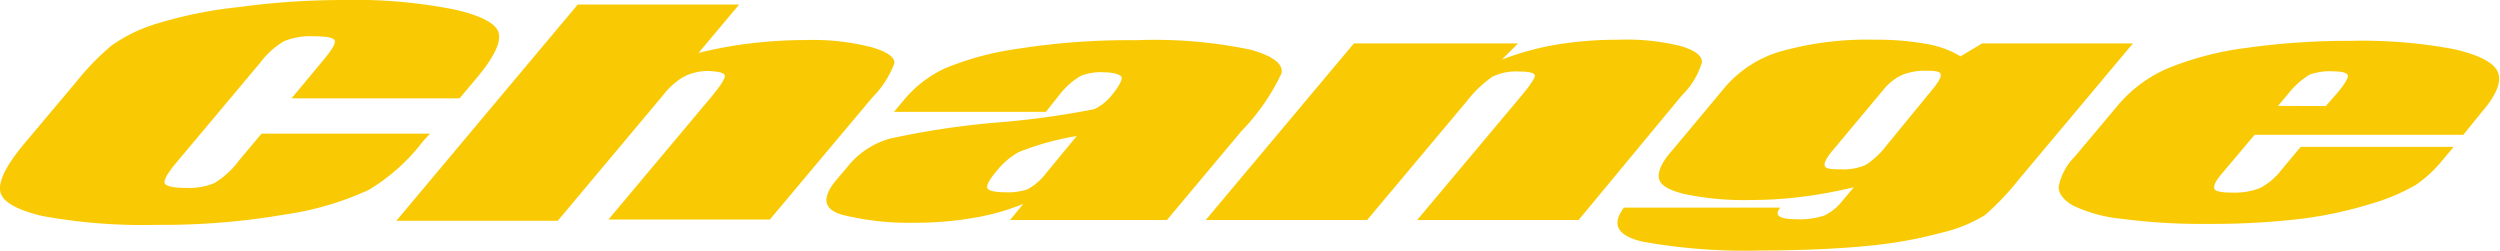
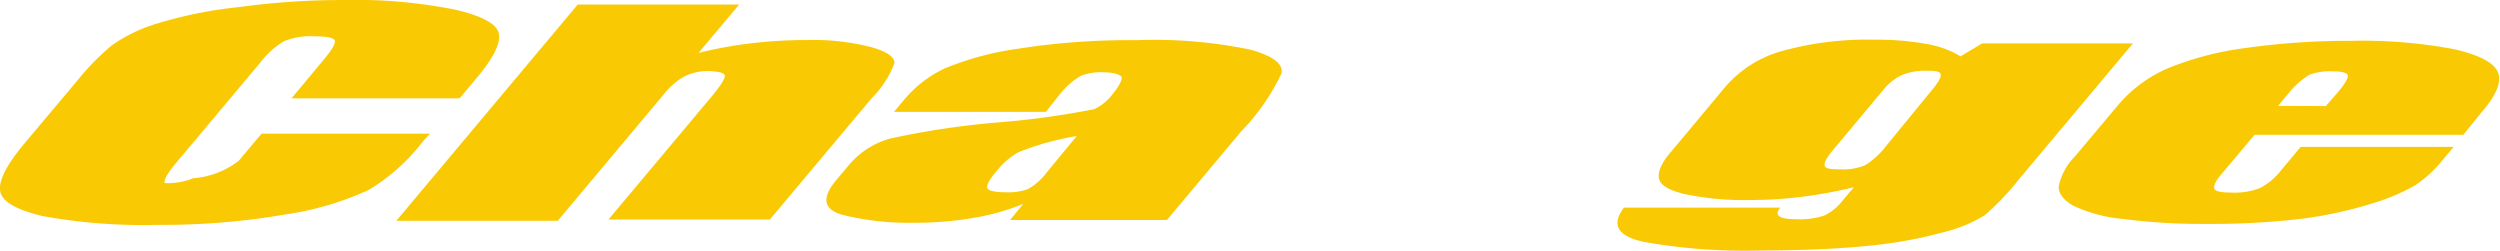
<svg xmlns="http://www.w3.org/2000/svg" viewBox="0 0 154.87 15.52">
  <defs>
    <style>.a{fill:#f9ca03;}</style>
  </defs>
-   <path class="a" d="M28.68,6.33H18.27L20.21,4c.57-.67.81-1.09.73-1.26s-.5-.25-1.26-.25a4.28,4.28,0,0,0-1.89.31,5.17,5.17,0,0,0-1.45,1.31l-5.21,6.21c-.54.64-.78,1.07-.72,1.26s.51.3,1.31.3a4.09,4.09,0,0,0,1.77-.3A5.24,5.24,0,0,0,15,10.2l1.41-1.68H26.85L26.41,9A12.06,12.06,0,0,1,23.06,12a18.69,18.69,0,0,1-5.15,1.52,44.74,44.74,0,0,1-8,.65,34.71,34.71,0,0,1-7.08-.55C1.2,13.23.32,12.72.22,12.07s.41-1.63,1.5-2.94L5,5.23A15.61,15.61,0,0,1,7.11,3.07,9.64,9.64,0,0,1,10,1.68a26.79,26.79,0,0,1,5-1A48,48,0,0,1,21.33.24a32.09,32.09,0,0,1,7.09.6c1.66.39,2.56.88,2.69,1.47s-.32,1.51-1.37,2.76Z" transform="translate(-0.21 -0.24)" />
+   <path class="a" d="M28.68,6.33H18.27L20.21,4c.57-.67.81-1.09.73-1.26s-.5-.25-1.26-.25a4.28,4.28,0,0,0-1.89.31,5.17,5.17,0,0,0-1.45,1.31l-5.21,6.21c-.54.64-.78,1.07-.72,1.26a4.09,4.09,0,0,0,1.77-.3A5.24,5.24,0,0,0,15,10.2l1.41-1.68H26.85L26.41,9A12.06,12.06,0,0,1,23.06,12a18.69,18.69,0,0,1-5.15,1.52,44.74,44.74,0,0,1-8,.65,34.71,34.71,0,0,1-7.08-.55C1.2,13.23.32,12.72.22,12.07s.41-1.63,1.5-2.94L5,5.23A15.61,15.61,0,0,1,7.11,3.07,9.64,9.64,0,0,1,10,1.68a26.79,26.79,0,0,1,5-1A48,48,0,0,1,21.33.24a32.09,32.09,0,0,1,7.09.6c1.66.39,2.56.88,2.69,1.47s-.32,1.51-1.37,2.76Z" transform="translate(-0.21 -0.24)" />
  <path class="a" d="M46,.52l-2.52,3a25.6,25.6,0,0,1,3.28-.6,28.9,28.9,0,0,1,3.37-.2,14.57,14.57,0,0,1,4.09.45c1,.29,1.44.64,1.39,1a6,6,0,0,1-1.38,2.13l-6.33,7.54h-10l6.46-7.7q.81-1,.75-1.23t-1-.27A3.24,3.24,0,0,0,42.56,5a4.4,4.4,0,0,0-1.25,1.11l-6.55,7.81h-10L36,.52Z" transform="translate(-0.21 -0.24)" />
  <path class="a" d="M65,7.17H55.59l.62-.74a7.33,7.33,0,0,1,2.52-1.95,18.5,18.5,0,0,1,4.54-1.22,44.27,44.27,0,0,1,7.32-.53,29.08,29.08,0,0,1,7.14.6q2.07.6,1.86,1.47A13.41,13.41,0,0,1,77.1,8.38l-4.6,5.49H62.78l.82-1a14.36,14.36,0,0,1-3.1.87,21.24,21.24,0,0,1-3.7.3,17.08,17.08,0,0,1-4.4-.49c-1.18-.33-1.31-1.05-.39-2.15l.76-.9a5.11,5.11,0,0,1,2.56-1.67,50.51,50.51,0,0,1,6.64-1A52,52,0,0,0,68,7a3.09,3.09,0,0,0,1.11-.9c.48-.58.66-1,.56-1.12s-.47-.26-1.06-.26a3.39,3.39,0,0,0-1.45.22A4.71,4.71,0,0,0,65.93,6Zm1.91,1.5a16.87,16.87,0,0,0-3.61,1,4.65,4.65,0,0,0-1.33,1.14c-.48.56-.67.93-.59,1.09s.46.25,1.12.25a3.65,3.65,0,0,0,1.38-.19,3.68,3.68,0,0,0,1.14-1Z" transform="translate(-0.21 -0.24)" />
-   <path class="a" d="M94.25,2.93l-1,1A17.84,17.84,0,0,1,96.65,3a23.83,23.83,0,0,1,3.87-.3,13.77,13.77,0,0,1,3.87.41c.86.27,1.28.6,1.25,1a4.82,4.82,0,0,1-1.25,2.05L98,13.87H88l6.36-7.58c.63-.75.94-1.21.93-1.37s-.35-.25-1-.25A3.33,3.33,0,0,0,92.65,5,7.15,7.15,0,0,0,91.1,6.48l-6.2,7.39h-10L84.08,2.93Z" transform="translate(-0.21 -0.24)" />
  <path class="a" d="M132.34,2.93l-7.07,8.43a16.73,16.73,0,0,1-2.09,2.2,8.8,8.8,0,0,1-2.55,1.06,27.72,27.72,0,0,1-4.71.85q-2.81.28-6.69.29a35.82,35.82,0,0,1-7.21-.54c-1.63-.36-2-1.07-1.21-2.12h9.69c-.41.48-.08.72,1,.72a4.84,4.84,0,0,0,1.7-.22,3.09,3.09,0,0,0,1.15-.93l.7-.83a28.6,28.6,0,0,1-3.21.59,25.58,25.58,0,0,1-3.14.2,18,18,0,0,1-4.14-.37c-1-.24-1.49-.56-1.58-.95s.15-1,.76-1.68l3.34-4a7.17,7.17,0,0,1,3.56-2.24,19.77,19.77,0,0,1,5.69-.69,17.19,17.19,0,0,1,3.21.26,6,6,0,0,1,2.12.77L123,2.93Zm-12.46,2.9c.42-.5.6-.82.55-1s-.39-.21-1-.21A3.8,3.8,0,0,0,118,4.9a3.29,3.29,0,0,0-1.14.93l-3.08,3.68c-.41.49-.59.81-.53,1s.38.22,1,.22a3.5,3.5,0,0,0,1.51-.26,4.9,4.9,0,0,0,1.3-1.2Z" transform="translate(-0.21 -0.24)" />
  <path class="a" d="M152.81,8.59H139.88l-2,2.37q-.63.73-.48,1c.09.14.44.21,1.06.21a4.31,4.31,0,0,0,1.75-.28,4,4,0,0,0,1.31-1.1l1.21-1.45h9.48l-.68.81a7.72,7.72,0,0,1-1.69,1.56,12.63,12.63,0,0,1-2.77,1.16,25.13,25.13,0,0,1-4.35.93,47,47,0,0,1-5.69.31,38.2,38.2,0,0,1-5.34-.31,9.1,9.1,0,0,1-3.07-.83c-.6-.36-.89-.75-.88-1.17a3.67,3.67,0,0,1,1-1.86l2.68-3.19a8.4,8.4,0,0,1,3.06-2.27,19.24,19.24,0,0,1,4.87-1.27,45.34,45.34,0,0,1,6.46-.44,30.71,30.71,0,0,1,6.49.53c1.52.36,2.41.83,2.65,1.41s-.08,1.41-1,2.47Zm-8.52-1.78L145,6c.47-.56.69-.93.65-1.09s-.35-.25-.91-.25a3.58,3.58,0,0,0-1.46.21A4.87,4.87,0,0,0,142,6l-.67.8Z" transform="translate(-0.21 -0.24)" />
</svg>